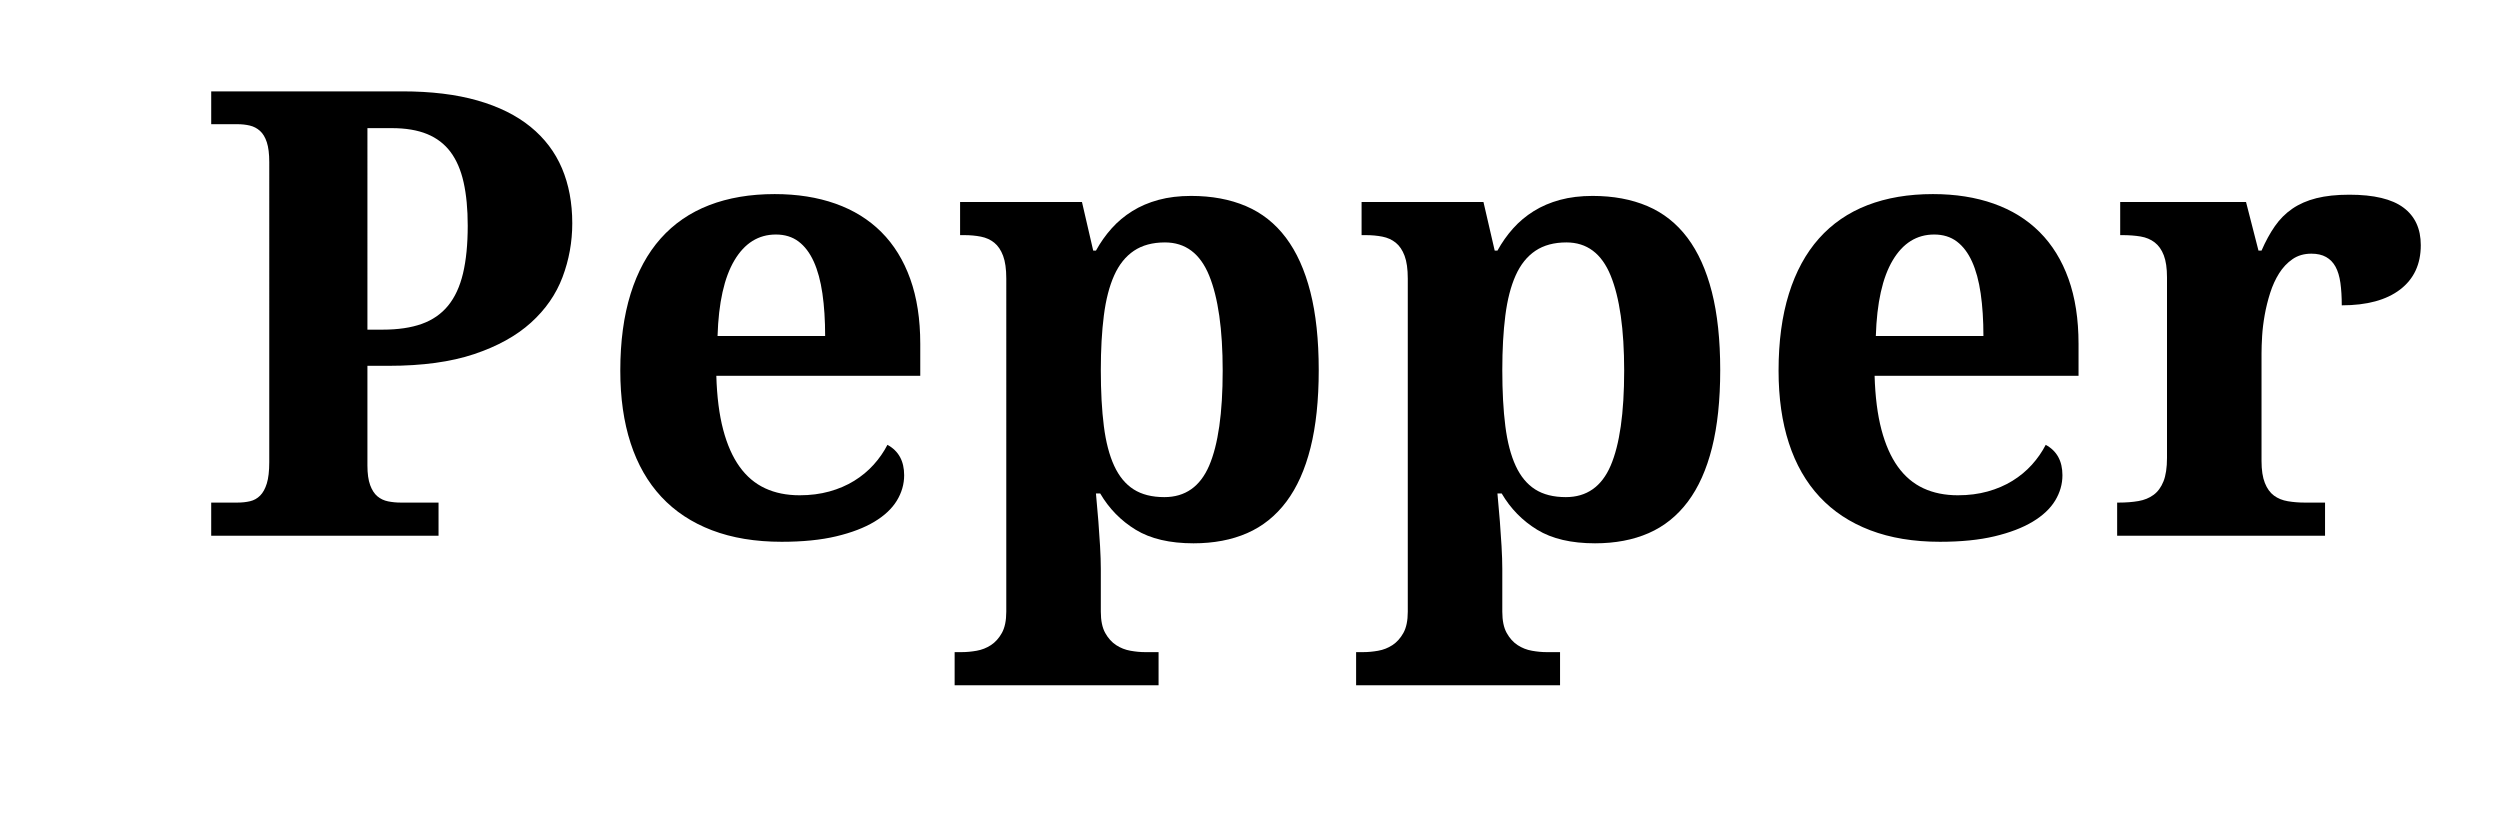
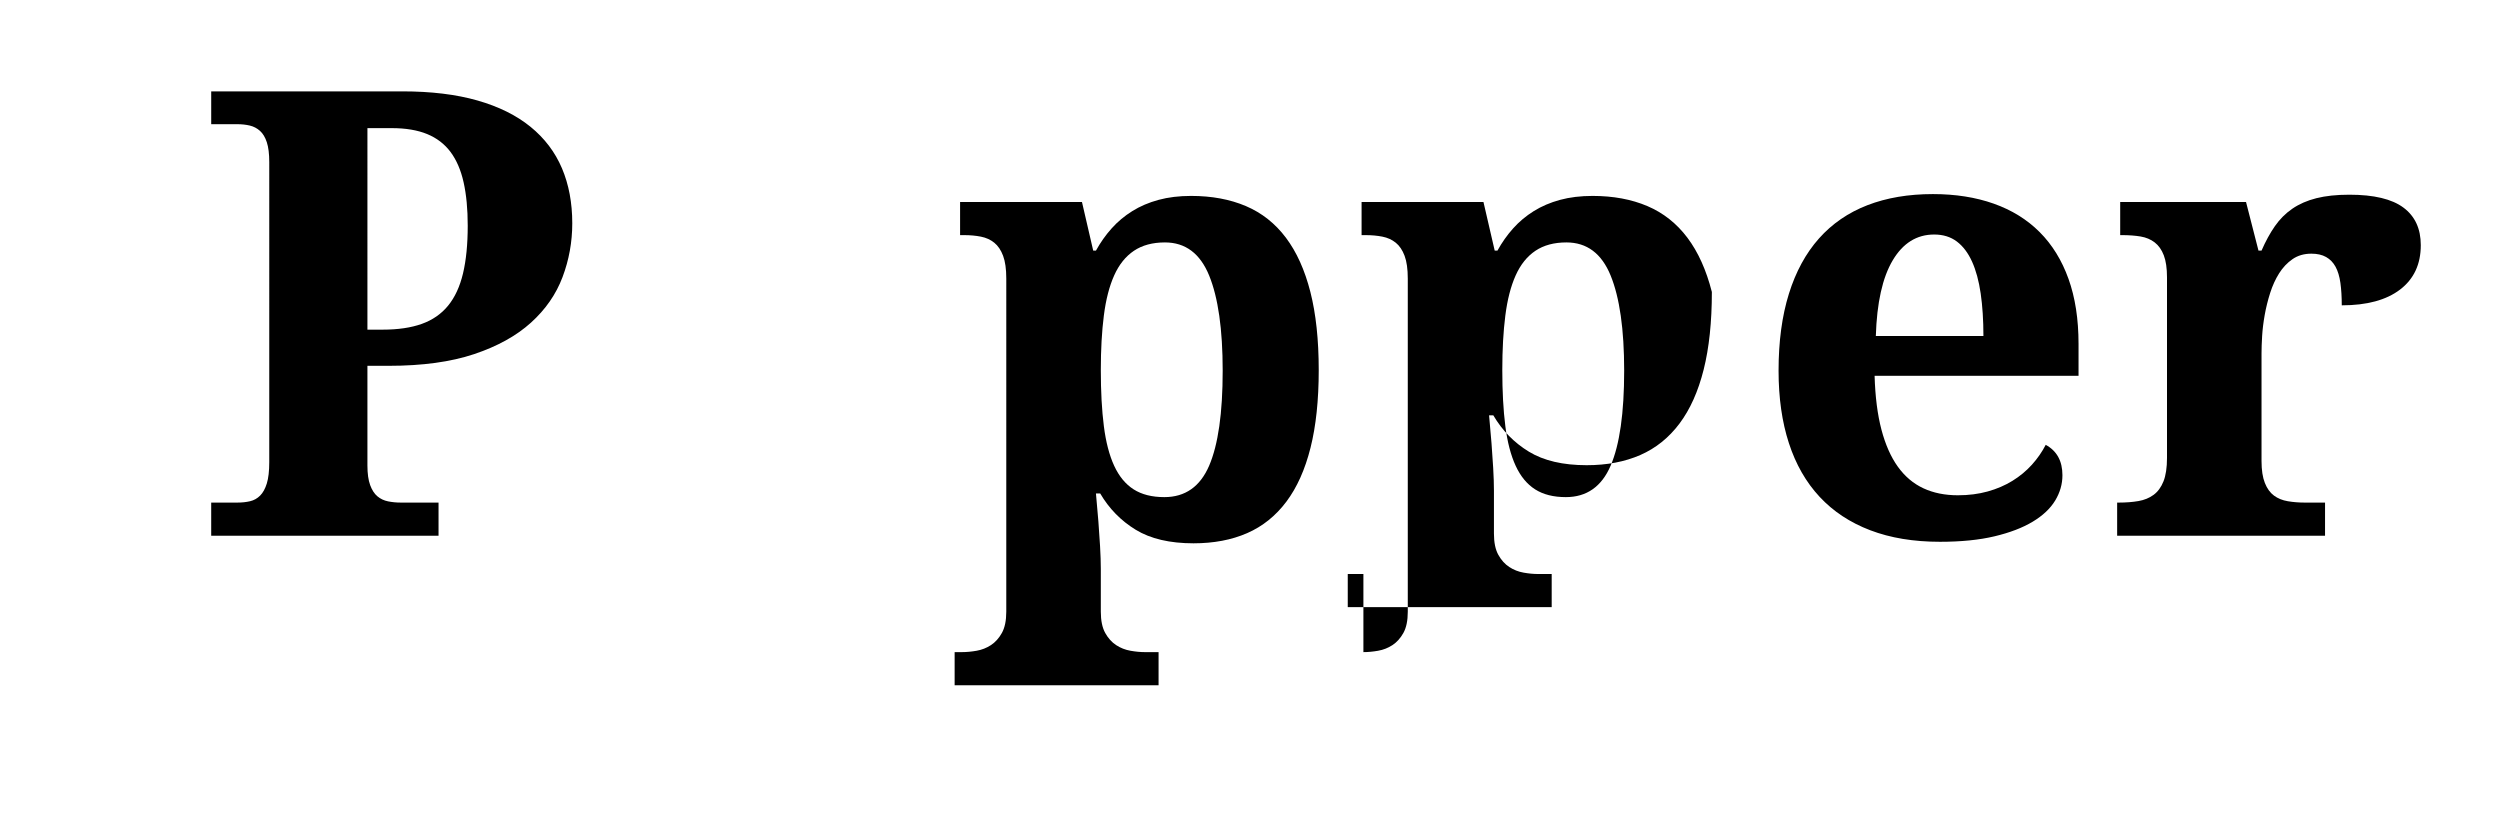
<svg xmlns="http://www.w3.org/2000/svg" version="1.1" id="Layer_1" x="0px" y="0px" width="490px" height="164px" viewBox="0 0 490 164" enable-background="new 0 0 490 164" xml:space="preserve">
  <g>
    <path d="M112.165,43.762c0,3.654-0.636,7.169-1.906,10.544c-1.271,3.376-3.336,6.354-6.195,8.936   c-2.859,2.582-6.573,4.637-11.14,6.166C88.356,70.936,82.776,71.7,76.185,71.7h-4.17v19.539c0,1.589,0.179,2.869,0.536,3.843   c0.357,0.973,0.834,1.707,1.43,2.203c0.596,0.497,1.29,0.825,2.085,0.983c0.794,0.159,1.608,0.238,2.442,0.238h7.446V105H41.396   v-6.493h5.123c0.913,0,1.747-0.089,2.502-0.269c0.754-0.178,1.409-0.545,1.966-1.102c0.556-0.556,0.992-1.35,1.311-2.383   c0.317-1.032,0.477-2.422,0.477-4.17V31.788c0-1.628-0.159-2.928-0.477-3.902c-0.318-0.973-0.765-1.717-1.34-2.234   c-0.576-0.516-1.242-0.864-1.996-1.042c-0.755-0.179-1.569-0.268-2.442-0.268h-5.123v-6.434h37.47   c5.639,0,10.544,0.596,14.714,1.787s7.634,2.91,10.395,5.153c2.76,2.244,4.815,4.955,6.166,8.131   C111.489,36.157,112.165,39.751,112.165,43.762z M72.015,64.611h2.979c3.018,0,5.579-0.377,7.685-1.132   c2.104-0.754,3.822-1.945,5.153-3.574c1.33-1.628,2.303-3.732,2.919-6.314c0.615-2.581,0.923-5.698,0.923-9.353   c0-3.256-0.268-6.085-0.804-8.489c-0.536-2.402-1.391-4.388-2.562-5.957c-1.172-1.568-2.701-2.74-4.587-3.515   c-1.887-0.774-4.2-1.162-6.94-1.162h-4.766V64.611z" />
-     <path d="M153.209,106.191c-5.163,0-9.72-0.755-13.671-2.264c-3.952-1.509-7.258-3.693-9.918-6.553   c-2.661-2.859-4.667-6.364-6.017-10.514c-1.351-4.15-2.025-8.886-2.025-14.208c0-5.719,0.675-10.742,2.025-15.071   c1.35-4.328,3.315-7.942,5.897-10.842c2.581-2.898,5.749-5.073,9.501-6.523c3.753-1.449,8.032-2.174,12.837-2.174   c4.408,0,8.379,0.625,11.914,1.876c3.534,1.251,6.532,3.108,8.995,5.57c2.462,2.463,4.349,5.521,5.659,9.174   c1.311,3.654,1.966,7.903,1.966,12.748v6.255h-39.972c0.119,4.091,0.566,7.605,1.34,10.544c0.774,2.939,1.847,5.361,3.217,7.268   s3.038,3.316,5.004,4.229c1.966,0.914,4.219,1.37,6.761,1.37c2.104,0,4.051-0.248,5.838-0.745c1.787-0.496,3.405-1.191,4.855-2.084   c1.449-0.895,2.72-1.946,3.813-3.158c1.092-1.211,1.996-2.511,2.71-3.901c2.184,1.191,3.276,3.178,3.276,5.957   c0,1.748-0.477,3.405-1.43,4.974c-0.953,1.569-2.423,2.949-4.408,4.141c-1.986,1.191-4.478,2.145-7.476,2.859   C160.903,105.834,157.339,106.191,153.209,106.191z M152.077,45.966c-3.416,0-6.126,1.688-8.131,5.063   c-2.006,3.376-3.108,8.32-3.306,14.833h21.088c0-3.098-0.179-5.877-0.536-8.34c-0.357-2.462-0.923-4.547-1.698-6.255   c-0.774-1.707-1.768-3.018-2.979-3.932C155.303,46.423,153.824,45.966,152.077,45.966z" />
    <path d="M188.534,127.815c0.913,0,1.876-0.089,2.889-0.269c1.013-0.178,1.945-0.546,2.8-1.102c0.854-0.557,1.568-1.351,2.145-2.383   c0.575-1.033,0.864-2.423,0.864-4.17V54.604c0-1.866-0.208-3.355-0.625-4.468c-0.417-1.111-0.993-1.966-1.728-2.562   c-0.735-0.596-1.608-0.992-2.621-1.191c-1.013-0.198-2.095-0.298-3.247-0.298h-0.834v-6.493h23.888l2.204,9.531h0.536   c0.873-1.588,1.896-3.038,3.068-4.349c1.171-1.311,2.521-2.442,4.051-3.396c1.528-0.953,3.247-1.688,5.153-2.204   c1.906-0.516,4.03-0.774,6.374-0.774c4.051,0,7.634,0.666,10.753,1.996c3.117,1.331,5.728,3.396,7.833,6.195   c2.104,2.8,3.703,6.344,4.796,10.633c1.092,4.289,1.638,9.393,1.638,15.31c0,5.878-0.536,10.952-1.608,15.22   c-1.072,4.27-2.65,7.795-4.736,10.574c-2.084,2.78-4.646,4.835-7.684,6.166c-3.039,1.33-6.544,1.995-10.515,1.995   c-4.646,0-8.42-0.884-11.318-2.651c-2.899-1.767-5.223-4.14-6.97-7.118h-0.834c0.158,1.867,0.317,3.693,0.477,5.48   c0.119,1.51,0.228,3.117,0.328,4.825c0.099,1.707,0.149,3.196,0.149,4.468v8.399c0,1.747,0.288,3.137,0.864,4.17   c0.575,1.032,1.29,1.826,2.145,2.383c0.854,0.556,1.787,0.924,2.8,1.102c1.013,0.18,1.956,0.269,2.83,0.269h2.681v6.493h-39.972   v-6.493H188.534z M228.208,97.435c4.09,0,7.019-2.056,8.787-6.165c1.767-4.111,2.651-10.315,2.651-18.616   c0-8.102-0.884-14.316-2.651-18.646c-1.768-4.328-4.657-6.493-8.667-6.493c-2.423,0-4.448,0.546-6.076,1.638   c-1.629,1.093-2.919,2.701-3.872,4.825c-0.953,2.125-1.629,4.746-2.025,7.863c-0.397,3.118-0.596,6.682-0.596,10.693   c0,4.21,0.198,7.874,0.596,10.991c0.396,3.118,1.072,5.709,2.025,7.774c0.953,2.065,2.224,3.604,3.813,4.617   C223.779,96.928,225.785,97.435,228.208,97.435z" />
-     <path d="M267.227,127.815c0.913,0,1.876-0.089,2.89-0.269c1.012-0.178,1.945-0.546,2.799-1.102   c0.854-0.557,1.569-1.351,2.145-2.383c0.576-1.033,0.864-2.423,0.864-4.17V54.604c0-1.866-0.208-3.355-0.626-4.468   c-0.416-1.111-0.992-1.966-1.727-2.562c-0.735-0.596-1.609-0.992-2.621-1.191c-1.014-0.198-2.096-0.298-3.247-0.298h-0.834v-6.493   h23.888l2.204,9.531h0.536c0.873-1.588,1.896-3.038,3.068-4.349c1.171-1.311,2.521-2.442,4.051-3.396   c1.528-0.953,3.246-1.688,5.152-2.204c1.906-0.516,4.03-0.774,6.374-0.774c4.051,0,7.635,0.666,10.753,1.996   c3.117,1.331,5.728,3.396,7.833,6.195c2.104,2.8,3.703,6.344,4.796,10.633c1.092,4.289,1.638,9.393,1.638,15.31   c0,5.878-0.536,10.952-1.608,15.22c-1.072,4.27-2.65,7.795-4.736,10.574c-2.084,2.78-4.646,4.835-7.684,6.166   c-3.039,1.33-6.544,1.995-10.515,1.995c-4.646,0-8.42-0.884-11.318-2.651c-2.899-1.767-5.223-4.14-6.97-7.118h-0.834   c0.158,1.867,0.317,3.693,0.477,5.48c0.119,1.51,0.229,3.117,0.328,4.825c0.099,1.707,0.148,3.196,0.148,4.468v8.399   c0,1.747,0.288,3.137,0.863,4.17c0.576,1.032,1.291,1.826,2.145,2.383c0.854,0.556,1.787,0.924,2.801,1.102   c1.012,0.18,1.955,0.269,2.829,0.269h2.681v6.493h-39.972v-6.493H267.227z M306.9,97.435c4.09,0,7.02-2.056,8.786-6.165   c1.768-4.111,2.651-10.315,2.651-18.616c0-8.102-0.884-14.316-2.651-18.646c-1.767-4.328-4.656-6.493-8.667-6.493   c-2.423,0-4.448,0.546-6.076,1.638c-1.629,1.093-2.919,2.701-3.872,4.825c-0.953,2.125-1.629,4.746-2.025,7.863   c-0.397,3.118-0.596,6.682-0.596,10.693c0,4.21,0.198,7.874,0.596,10.991c0.396,3.118,1.072,5.709,2.025,7.774   c0.953,2.065,2.224,3.604,3.813,4.617C302.472,96.928,304.478,97.435,306.9,97.435z" />
+     <path d="M267.227,127.815c0.913,0,1.876-0.089,2.89-0.269c1.012-0.178,1.945-0.546,2.799-1.102   c0.854-0.557,1.569-1.351,2.145-2.383c0.576-1.033,0.864-2.423,0.864-4.17V54.604c0-1.866-0.208-3.355-0.626-4.468   c-0.416-1.111-0.992-1.966-1.727-2.562c-0.735-0.596-1.609-0.992-2.621-1.191c-1.014-0.198-2.096-0.298-3.247-0.298h-0.834v-6.493   h23.888l2.204,9.531h0.536c0.873-1.588,1.896-3.038,3.068-4.349c1.171-1.311,2.521-2.442,4.051-3.396   c1.528-0.953,3.246-1.688,5.152-2.204c1.906-0.516,4.03-0.774,6.374-0.774c4.051,0,7.635,0.666,10.753,1.996   c3.117,1.331,5.728,3.396,7.833,6.195c2.104,2.8,3.703,6.344,4.796,10.633c0,5.878-0.536,10.952-1.608,15.22c-1.072,4.27-2.65,7.795-4.736,10.574c-2.084,2.78-4.646,4.835-7.684,6.166   c-3.039,1.33-6.544,1.995-10.515,1.995c-4.646,0-8.42-0.884-11.318-2.651c-2.899-1.767-5.223-4.14-6.97-7.118h-0.834   c0.158,1.867,0.317,3.693,0.477,5.48c0.119,1.51,0.229,3.117,0.328,4.825c0.099,1.707,0.148,3.196,0.148,4.468v8.399   c0,1.747,0.288,3.137,0.863,4.17c0.576,1.032,1.291,1.826,2.145,2.383c0.854,0.556,1.787,0.924,2.801,1.102   c1.012,0.18,1.955,0.269,2.829,0.269h2.681v6.493h-39.972v-6.493H267.227z M306.9,97.435c4.09,0,7.02-2.056,8.786-6.165   c1.768-4.111,2.651-10.315,2.651-18.616c0-8.102-0.884-14.316-2.651-18.646c-1.767-4.328-4.656-6.493-8.667-6.493   c-2.423,0-4.448,0.546-6.076,1.638c-1.629,1.093-2.919,2.701-3.872,4.825c-0.953,2.125-1.629,4.746-2.025,7.863   c-0.397,3.118-0.596,6.682-0.596,10.693c0,4.21,0.198,7.874,0.596,10.991c0.396,3.118,1.072,5.709,2.025,7.774   c0.953,2.065,2.224,3.604,3.813,4.617C302.472,96.928,304.478,97.435,306.9,97.435z" />
    <path d="M380.231,106.191c-5.163,0-9.72-0.755-13.671-2.264c-3.952-1.509-7.259-3.693-9.919-6.553   c-2.661-2.859-4.667-6.364-6.017-10.514c-1.351-4.15-2.025-8.886-2.025-14.208c0-5.719,0.675-10.742,2.025-15.071   c1.35-4.328,3.315-7.942,5.897-10.842c2.581-2.898,5.749-5.073,9.501-6.523c3.754-1.449,8.032-2.174,12.838-2.174   c4.408,0,8.379,0.625,11.914,1.876c3.534,1.251,6.532,3.108,8.995,5.57c2.462,2.463,4.349,5.521,5.659,9.174   c1.311,3.654,1.966,7.903,1.966,12.748v6.255h-39.972c0.119,4.091,0.566,7.605,1.34,10.544c0.775,2.939,1.848,5.361,3.217,7.268   c1.371,1.906,3.039,3.316,5.004,4.229c1.967,0.914,4.22,1.37,6.762,1.37c2.104,0,4.051-0.248,5.838-0.745   c1.787-0.496,3.405-1.191,4.855-2.084c1.449-0.895,2.72-1.946,3.813-3.158c1.092-1.211,1.995-2.511,2.71-3.901   c2.184,1.191,3.276,3.178,3.276,5.957c0,1.748-0.477,3.405-1.43,4.974c-0.953,1.569-2.423,2.949-4.408,4.141   c-1.986,1.191-4.478,2.145-7.477,2.859C387.926,105.834,384.361,106.191,380.231,106.191z M379.1,45.966   c-3.416,0-6.126,1.688-8.131,5.063c-2.006,3.376-3.108,8.32-3.307,14.833h21.088c0-3.098-0.179-5.877-0.536-8.34   c-0.357-2.462-0.923-4.547-1.698-6.255c-0.773-1.707-1.767-3.018-2.979-3.932C382.326,46.423,380.847,45.966,379.1,45.966z" />
    <path d="M455.707,105h-40.746v-6.493h0.357c1.39,0,2.66-0.099,3.813-0.298c1.151-0.198,2.145-0.605,2.979-1.221   c0.834-0.616,1.479-1.499,1.937-2.651c0.456-1.151,0.685-2.681,0.685-4.587V54.365c0-1.787-0.208-3.226-0.626-4.319   c-0.416-1.092-1.012-1.936-1.787-2.532c-0.773-0.596-1.697-0.983-2.77-1.162s-2.284-0.268-3.634-0.268h-0.357v-6.493h24.662   l2.442,9.531h0.596c0.794-1.826,1.668-3.425,2.621-4.795s2.095-2.511,3.426-3.425c1.33-0.913,2.898-1.598,4.705-2.055   c1.808-0.456,3.962-0.685,6.464-0.685c4.805,0,8.34,0.844,10.604,2.532c2.264,1.688,3.396,4.14,3.396,7.357   c0,3.733-1.351,6.633-4.051,8.697c-2.701,2.065-6.514,3.098-11.438,3.098c0-1.668-0.09-3.137-0.268-4.408   c-0.18-1.271-0.497-2.323-0.953-3.157c-0.457-0.834-1.072-1.469-1.848-1.906c-0.773-0.437-1.737-0.655-2.889-0.655   c-1.43,0-2.661,0.357-3.693,1.072c-1.033,0.715-1.906,1.638-2.621,2.77s-1.301,2.413-1.758,3.842   c-0.456,1.43-0.813,2.87-1.072,4.319c-0.258,1.45-0.427,2.83-0.506,4.14c-0.08,1.311-0.119,2.442-0.119,3.396v21.088   c0,1.787,0.218,3.227,0.655,4.318c0.437,1.093,1.032,1.917,1.787,2.473c0.754,0.557,1.658,0.924,2.71,1.102   c1.053,0.18,2.175,0.269,3.366,0.269h3.932V105z" />
  </g>
</svg>